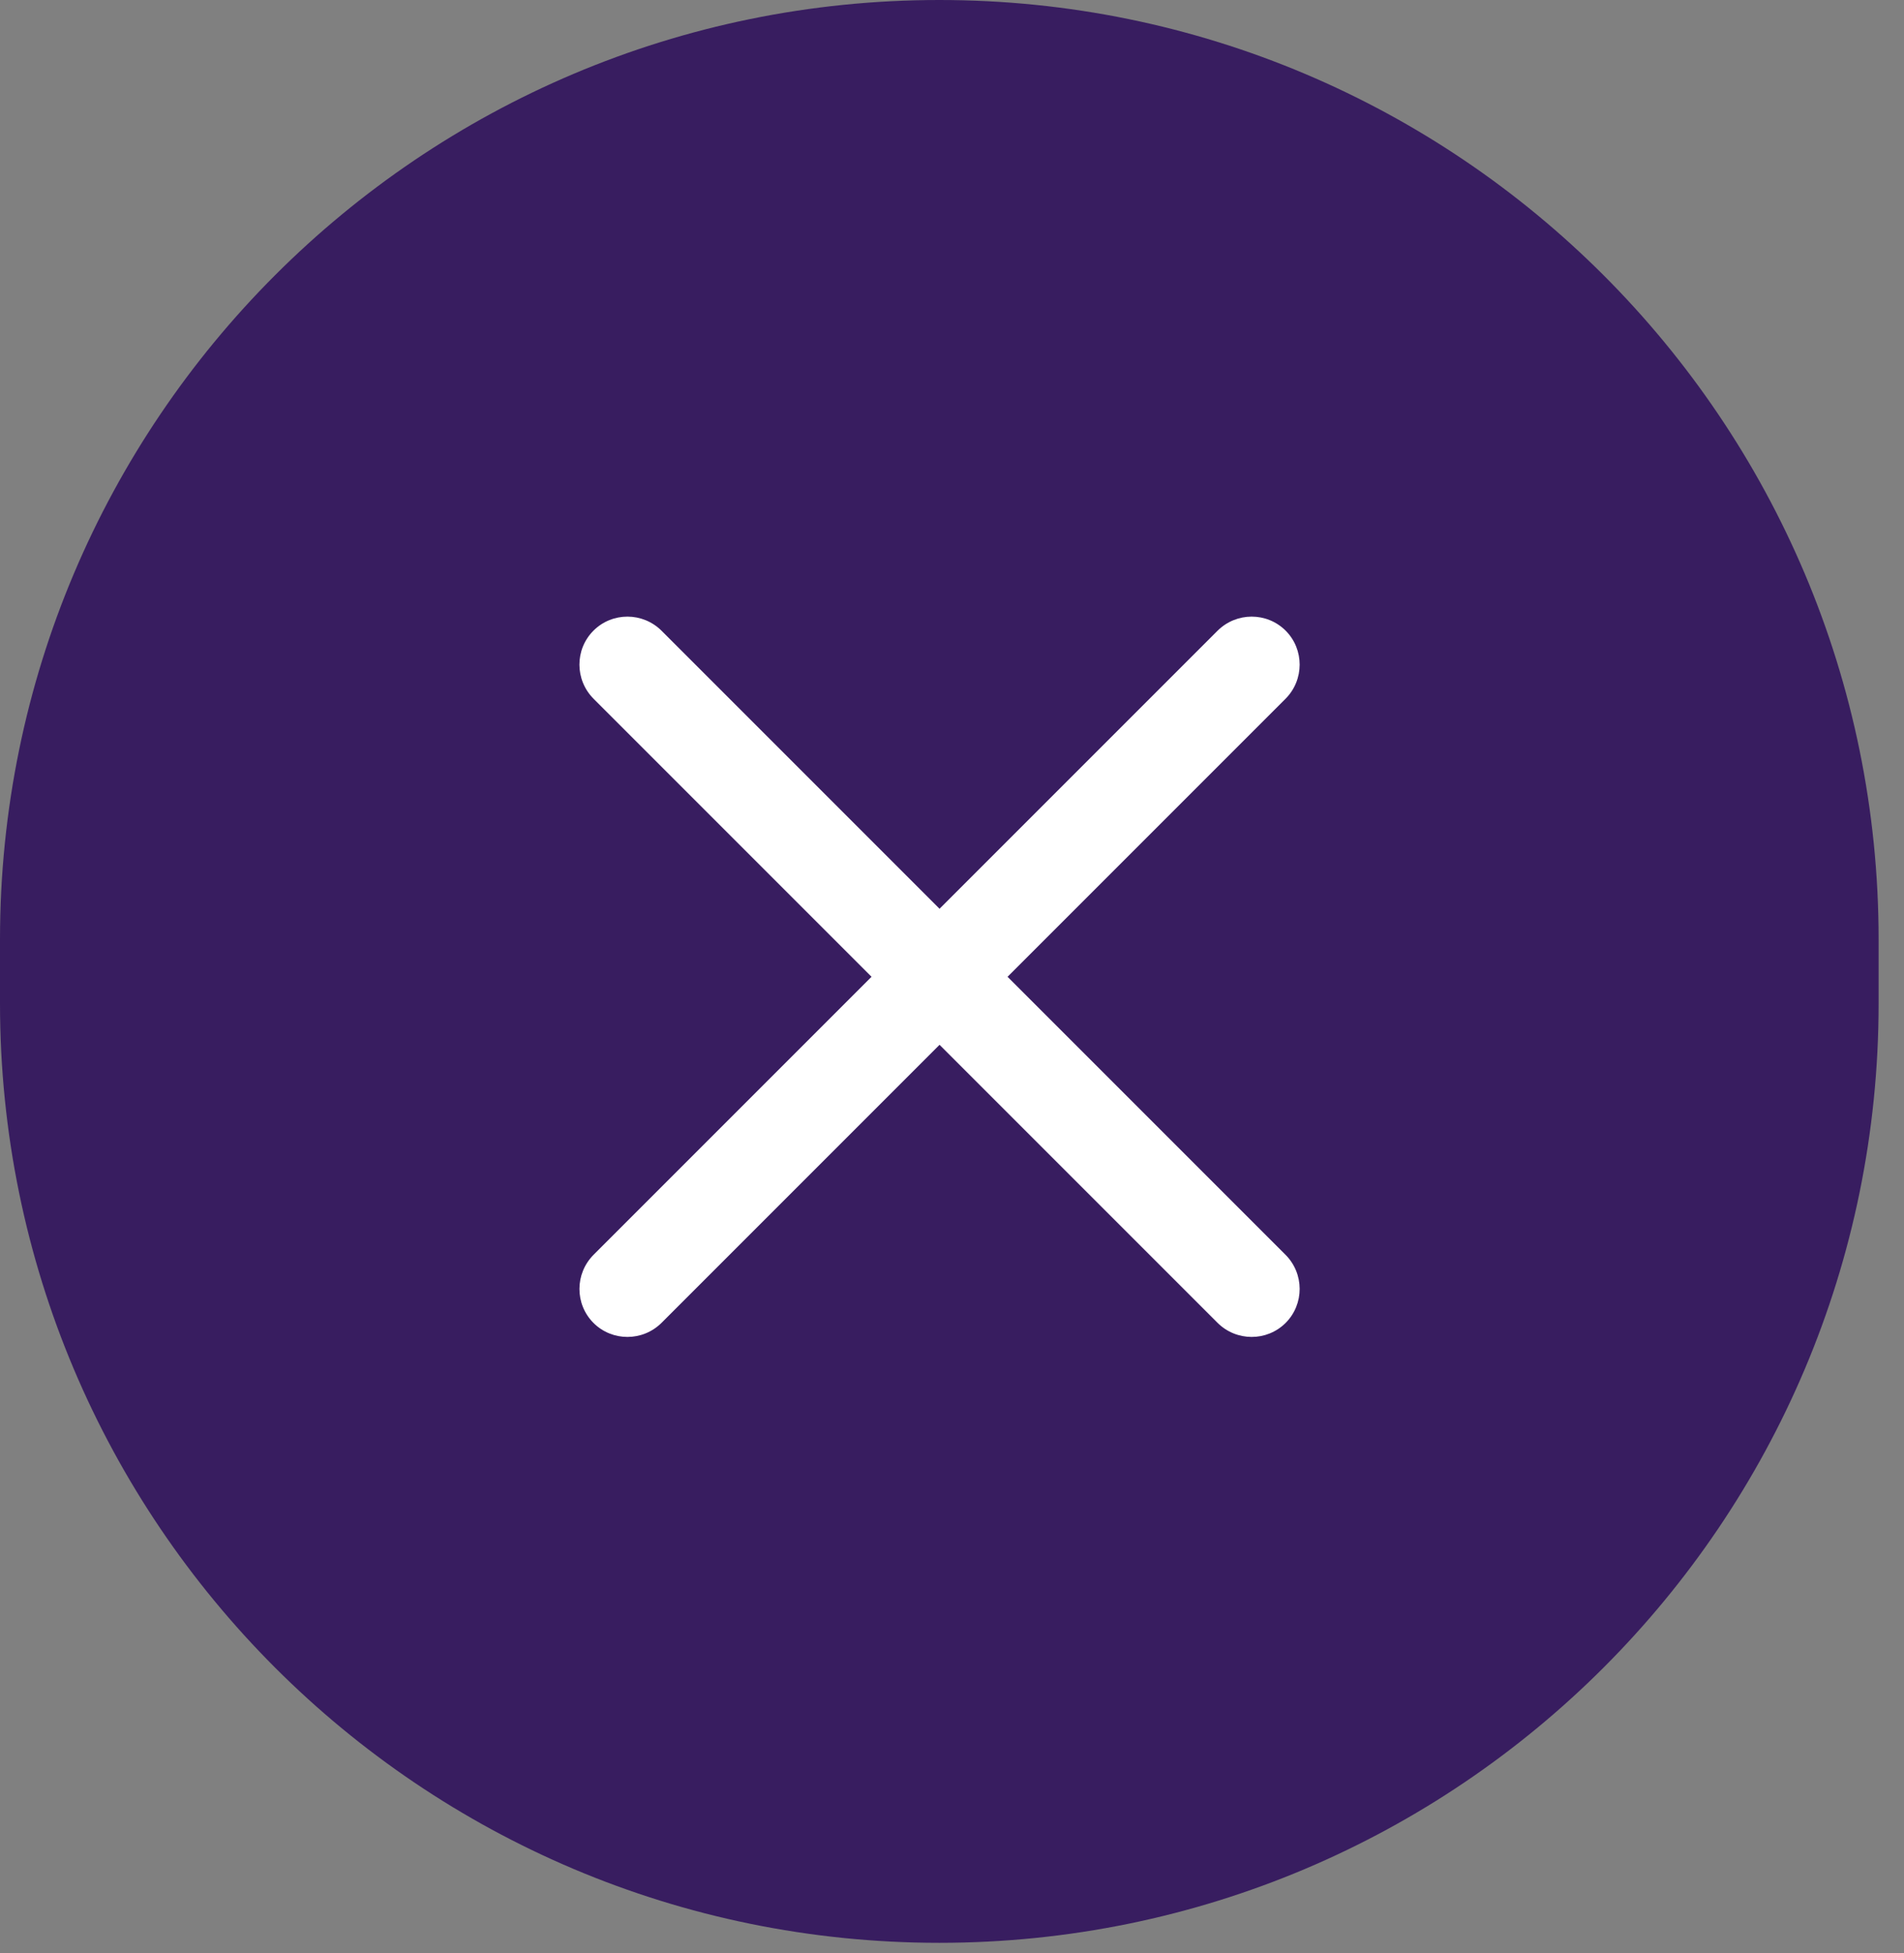
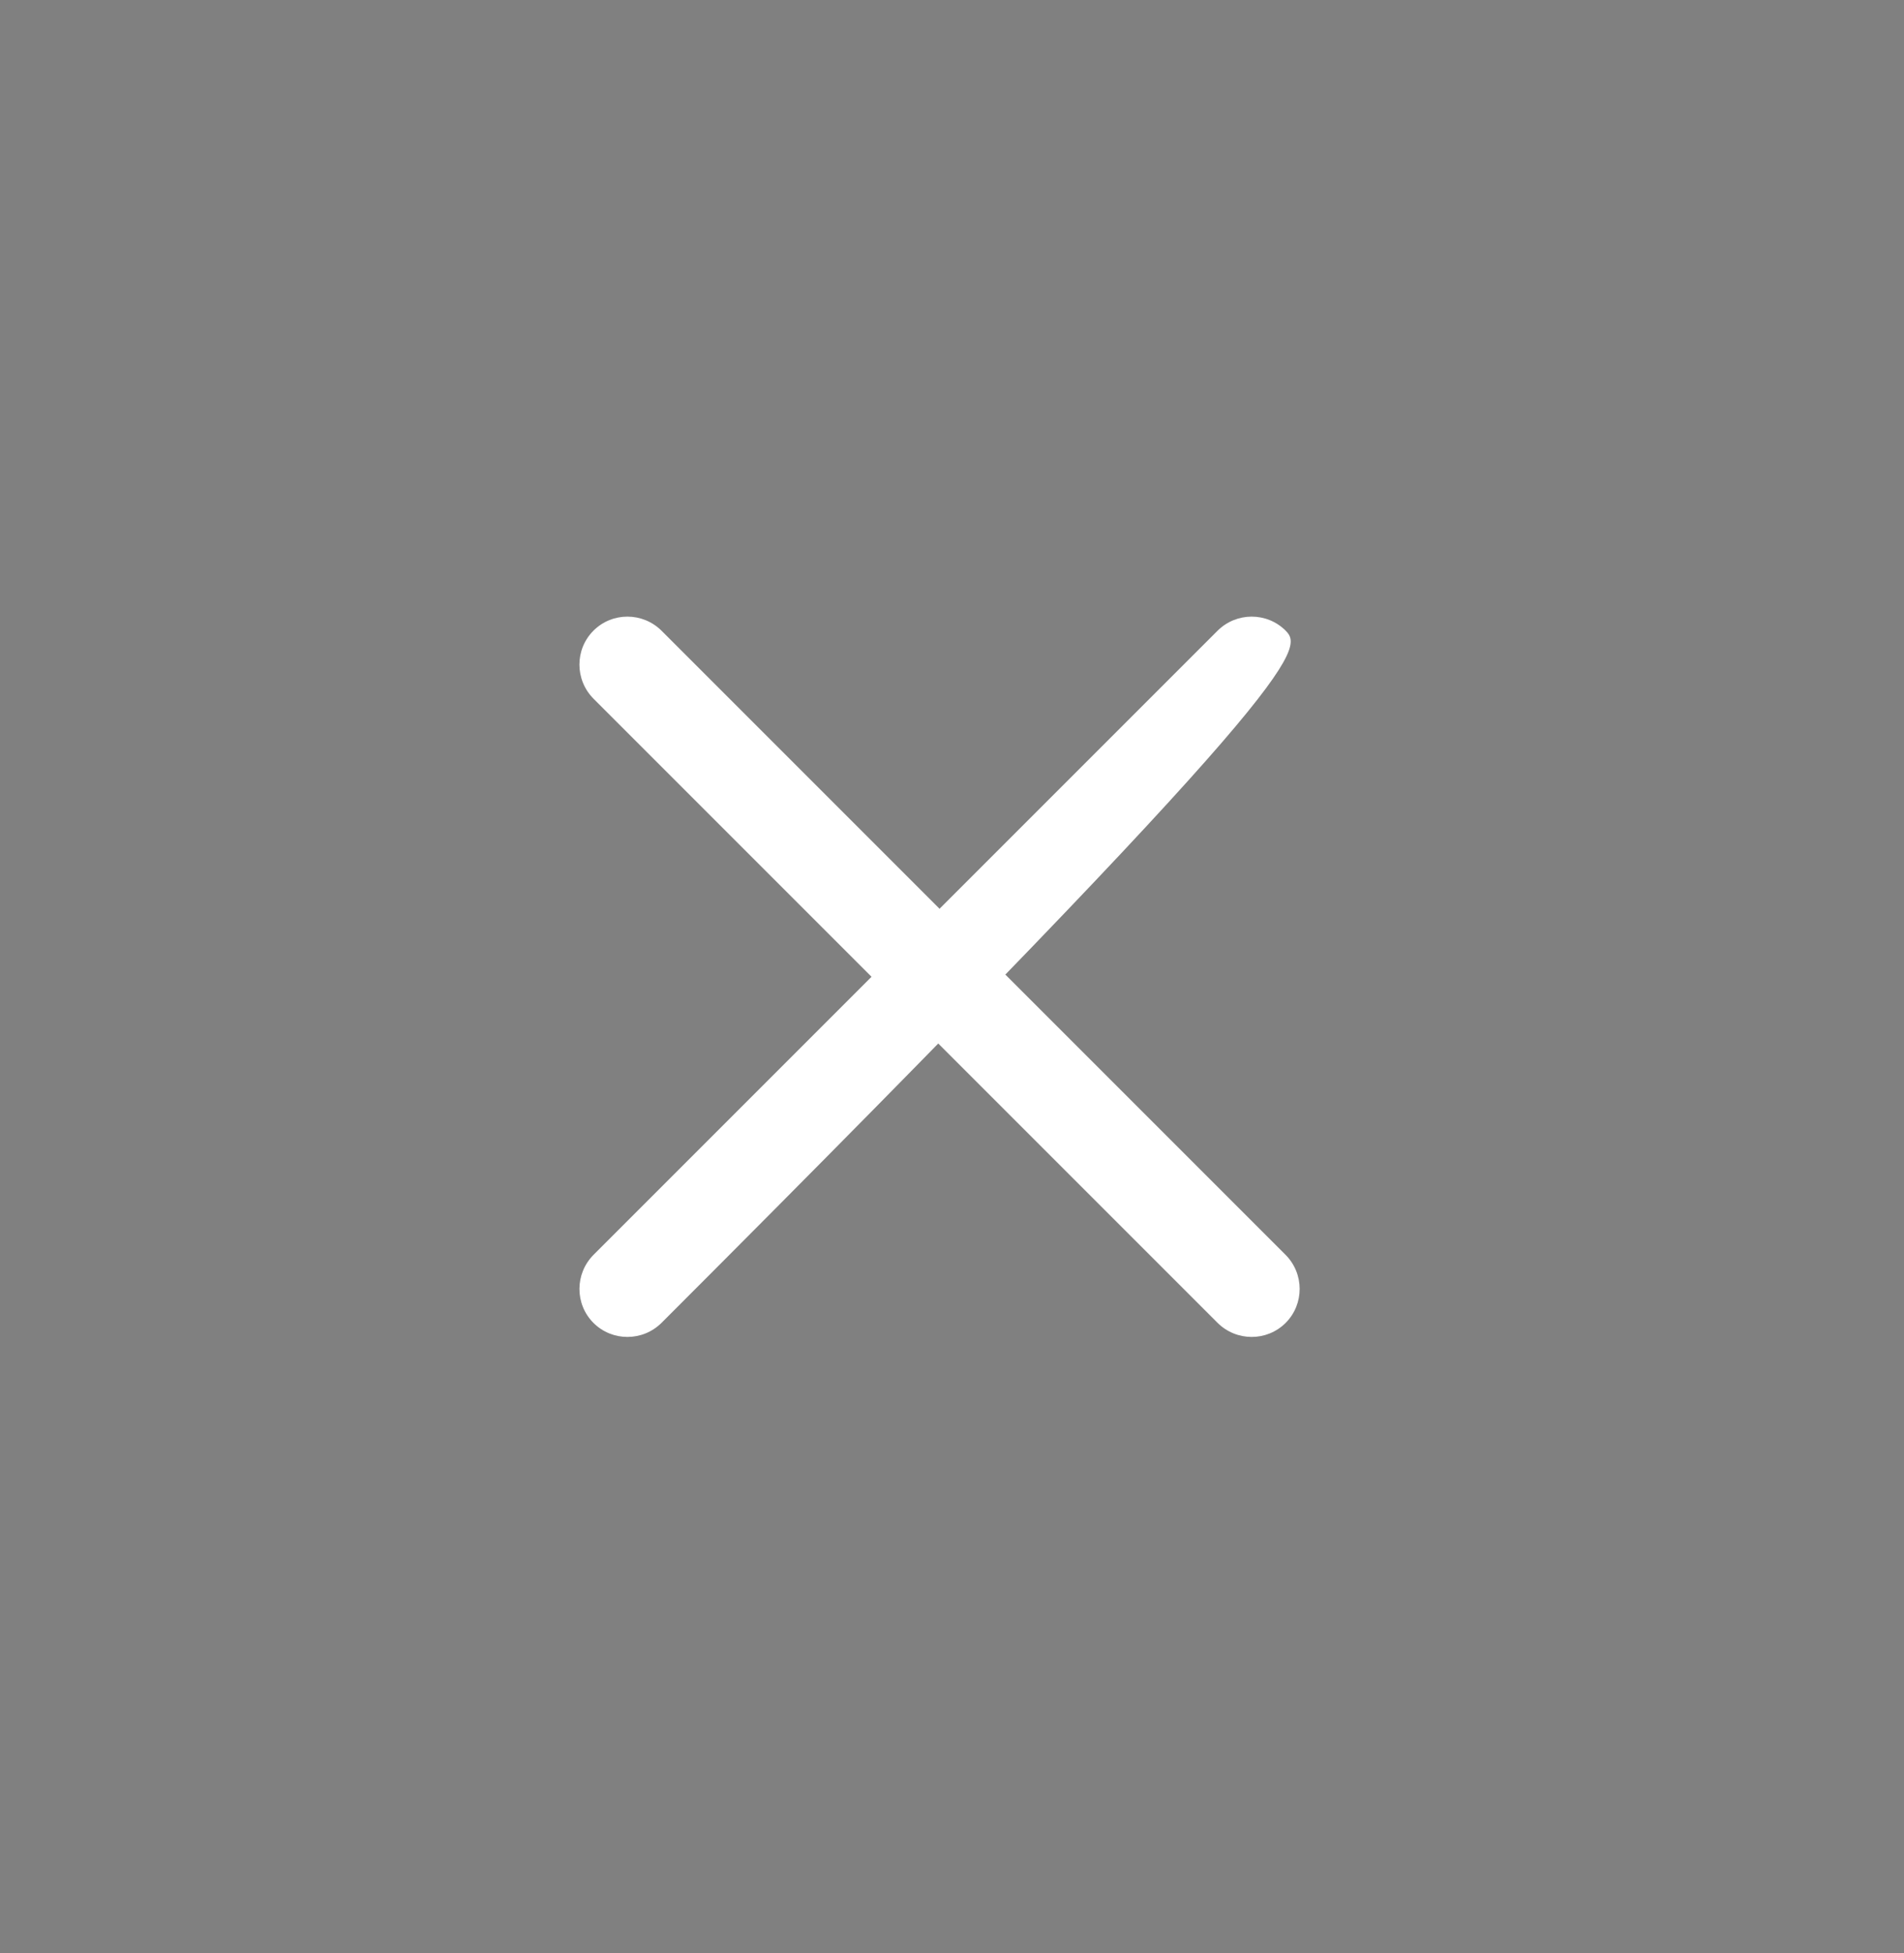
<svg xmlns="http://www.w3.org/2000/svg" width="39" height="40" viewBox="0 0 39 40" fill="none">
  <rect x="0" y="0" width="39" height="40" fill="#808080" stroke="none" />
  <g clip-path="url(#clip0_38_12168)">
-     <path d="M38.48 19.24C38.48 8.614 29.866 0 19.24 0C8.614 0 0 8.614 0 19.24V20.55C0 31.176 8.614 39.79 19.24 39.79C29.866 39.79 38.48 31.176 38.48 20.55V19.24Z" fill="#381D60" />
-     <path d="M13.553 27.09L26.33 14.313C26.717 13.926 26.718 13.301 26.334 12.916C25.949 12.532 25.324 12.533 24.937 12.92L12.16 25.697C11.773 26.084 11.772 26.709 12.156 27.094C12.541 27.478 13.166 27.477 13.553 27.09Z" fill="white" />
+     <path d="M13.553 27.09C26.717 13.926 26.718 13.301 26.334 12.916C25.949 12.532 25.324 12.533 24.937 12.92L12.16 25.697C11.773 26.084 11.772 26.709 12.156 27.094C12.541 27.478 13.166 27.477 13.553 27.09Z" fill="white" />
    <path d="M12.16 14.313L24.937 27.09C25.324 27.477 25.949 27.478 26.334 27.094C26.718 26.709 26.717 26.084 26.33 25.697L13.553 12.92C13.166 12.533 12.541 12.532 12.156 12.916C11.771 13.301 11.773 13.926 12.16 14.313Z" fill="white" />
  </g>
  <defs>
    <clipPath id="clip0_38_12168">
      <rect width="38.48" height="39.79" fill="white" />
    </clipPath>
  </defs>
</svg>